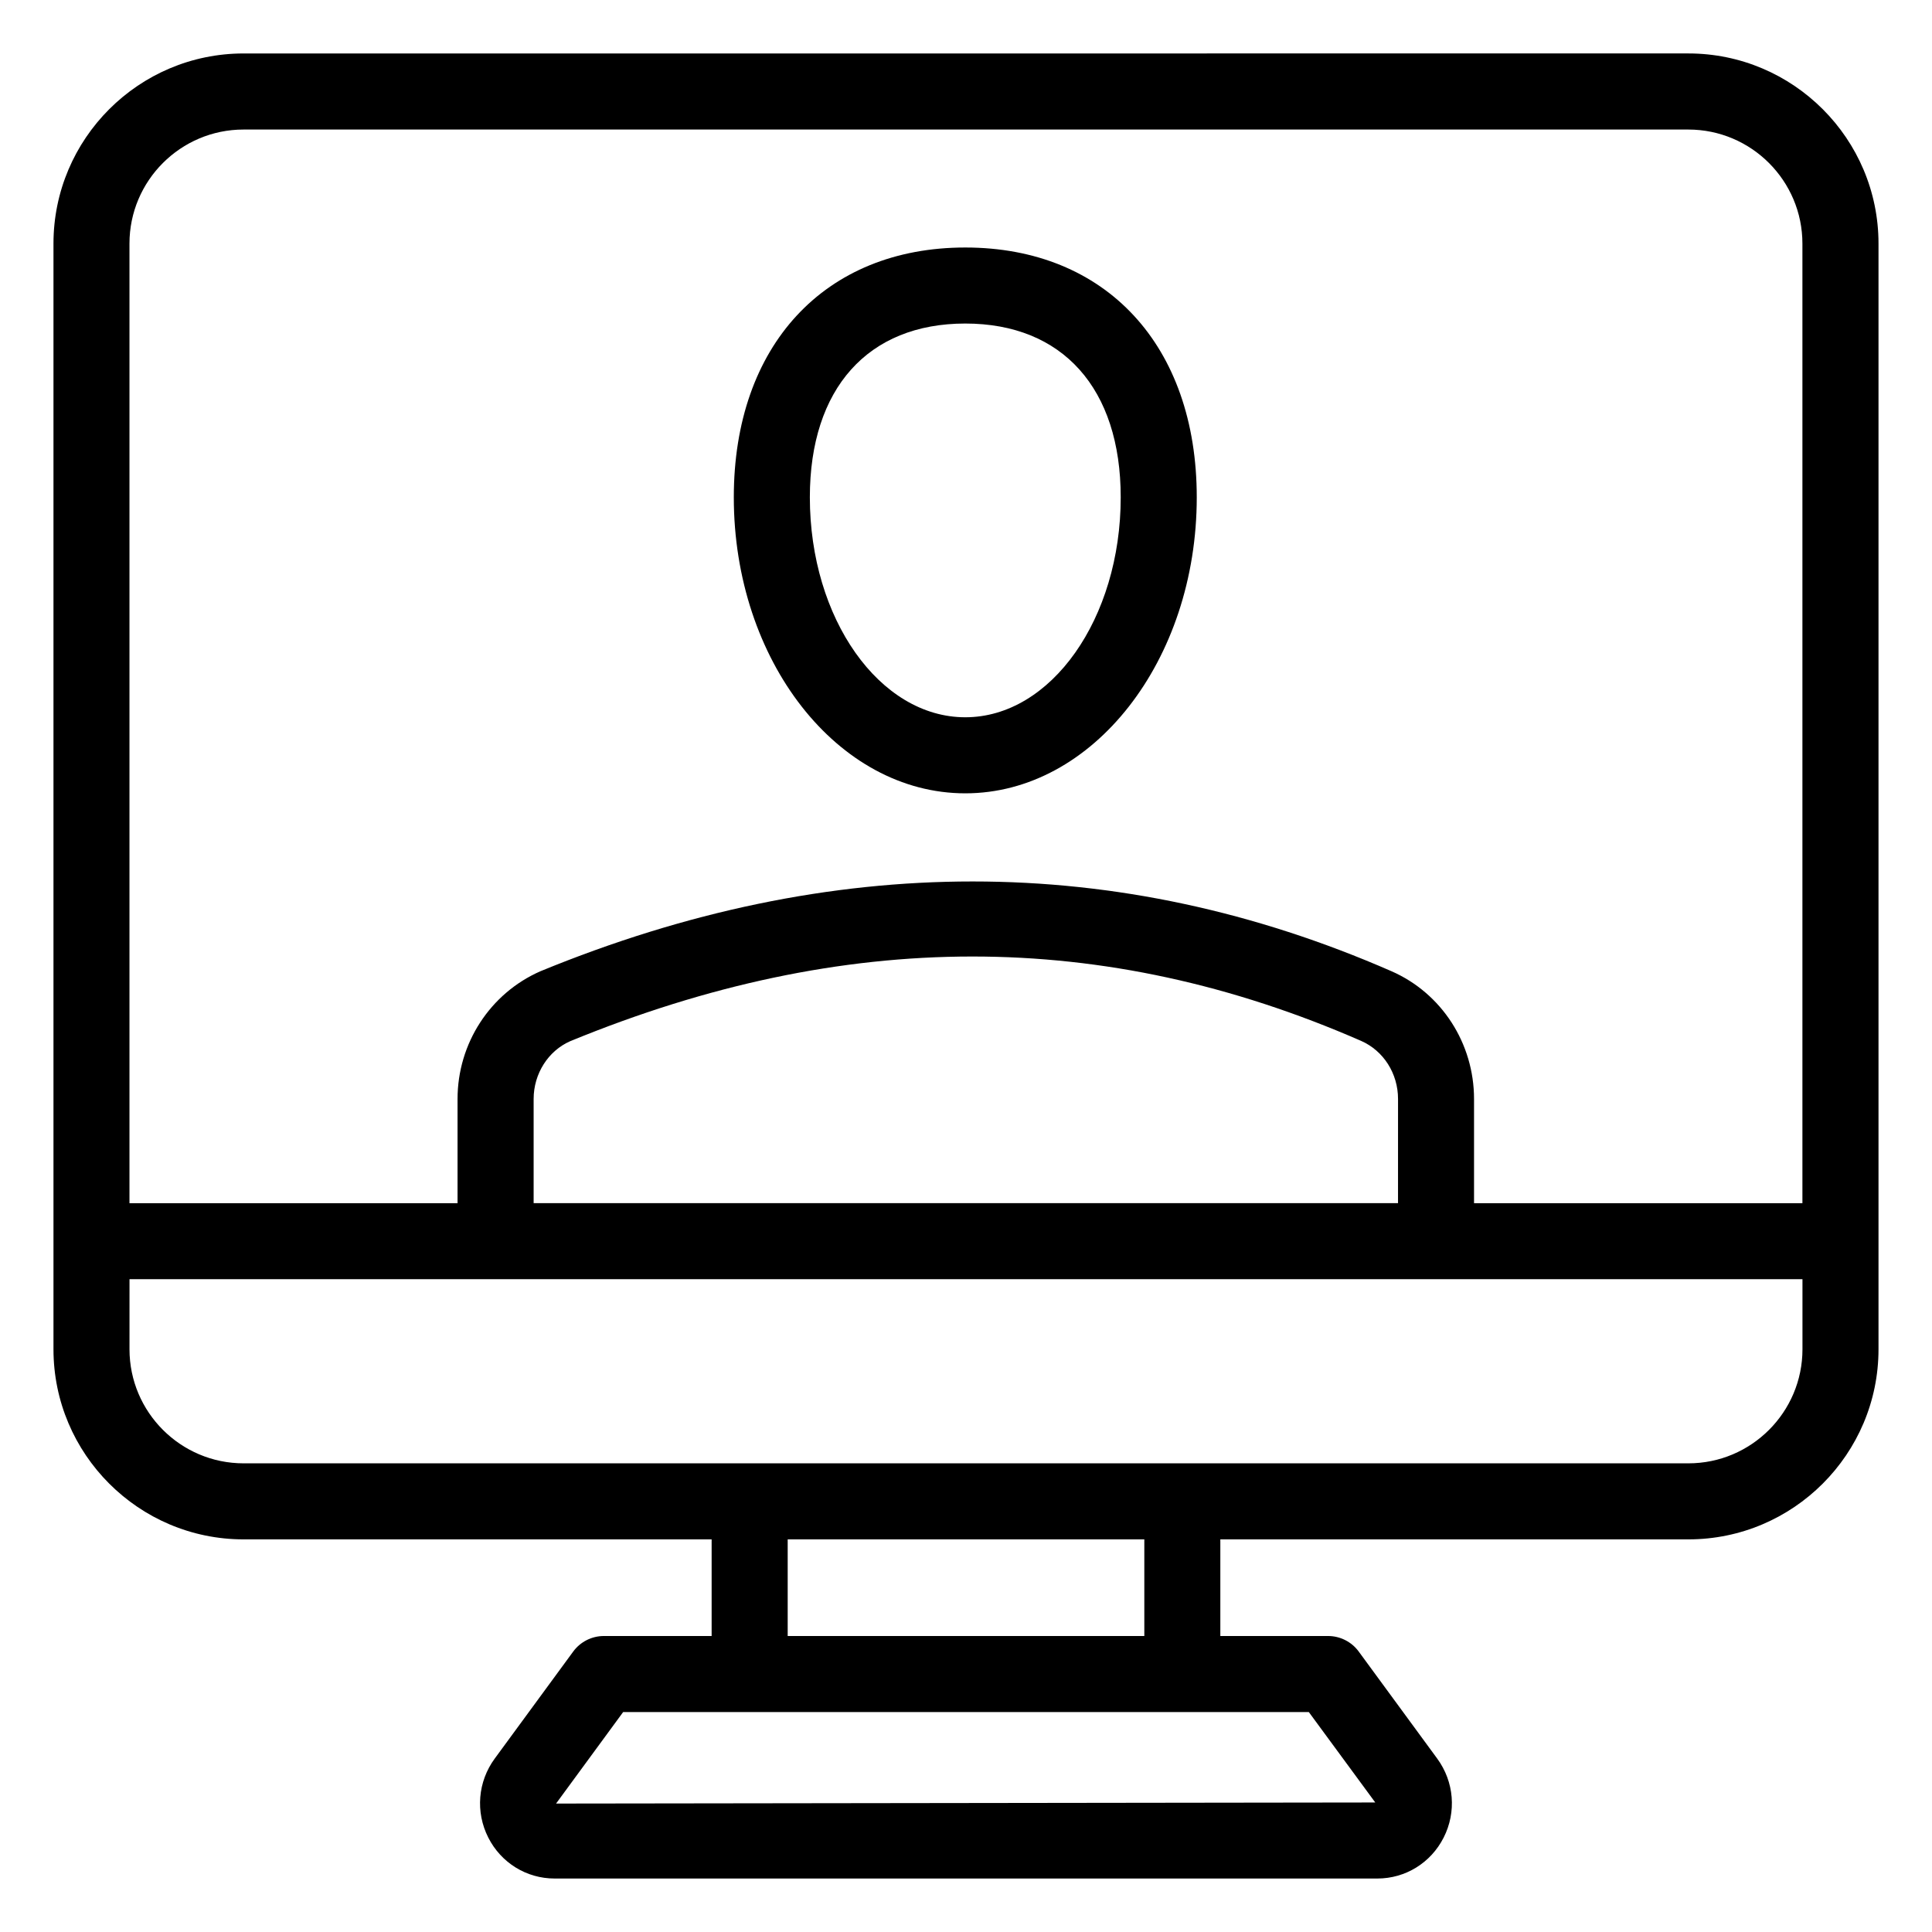
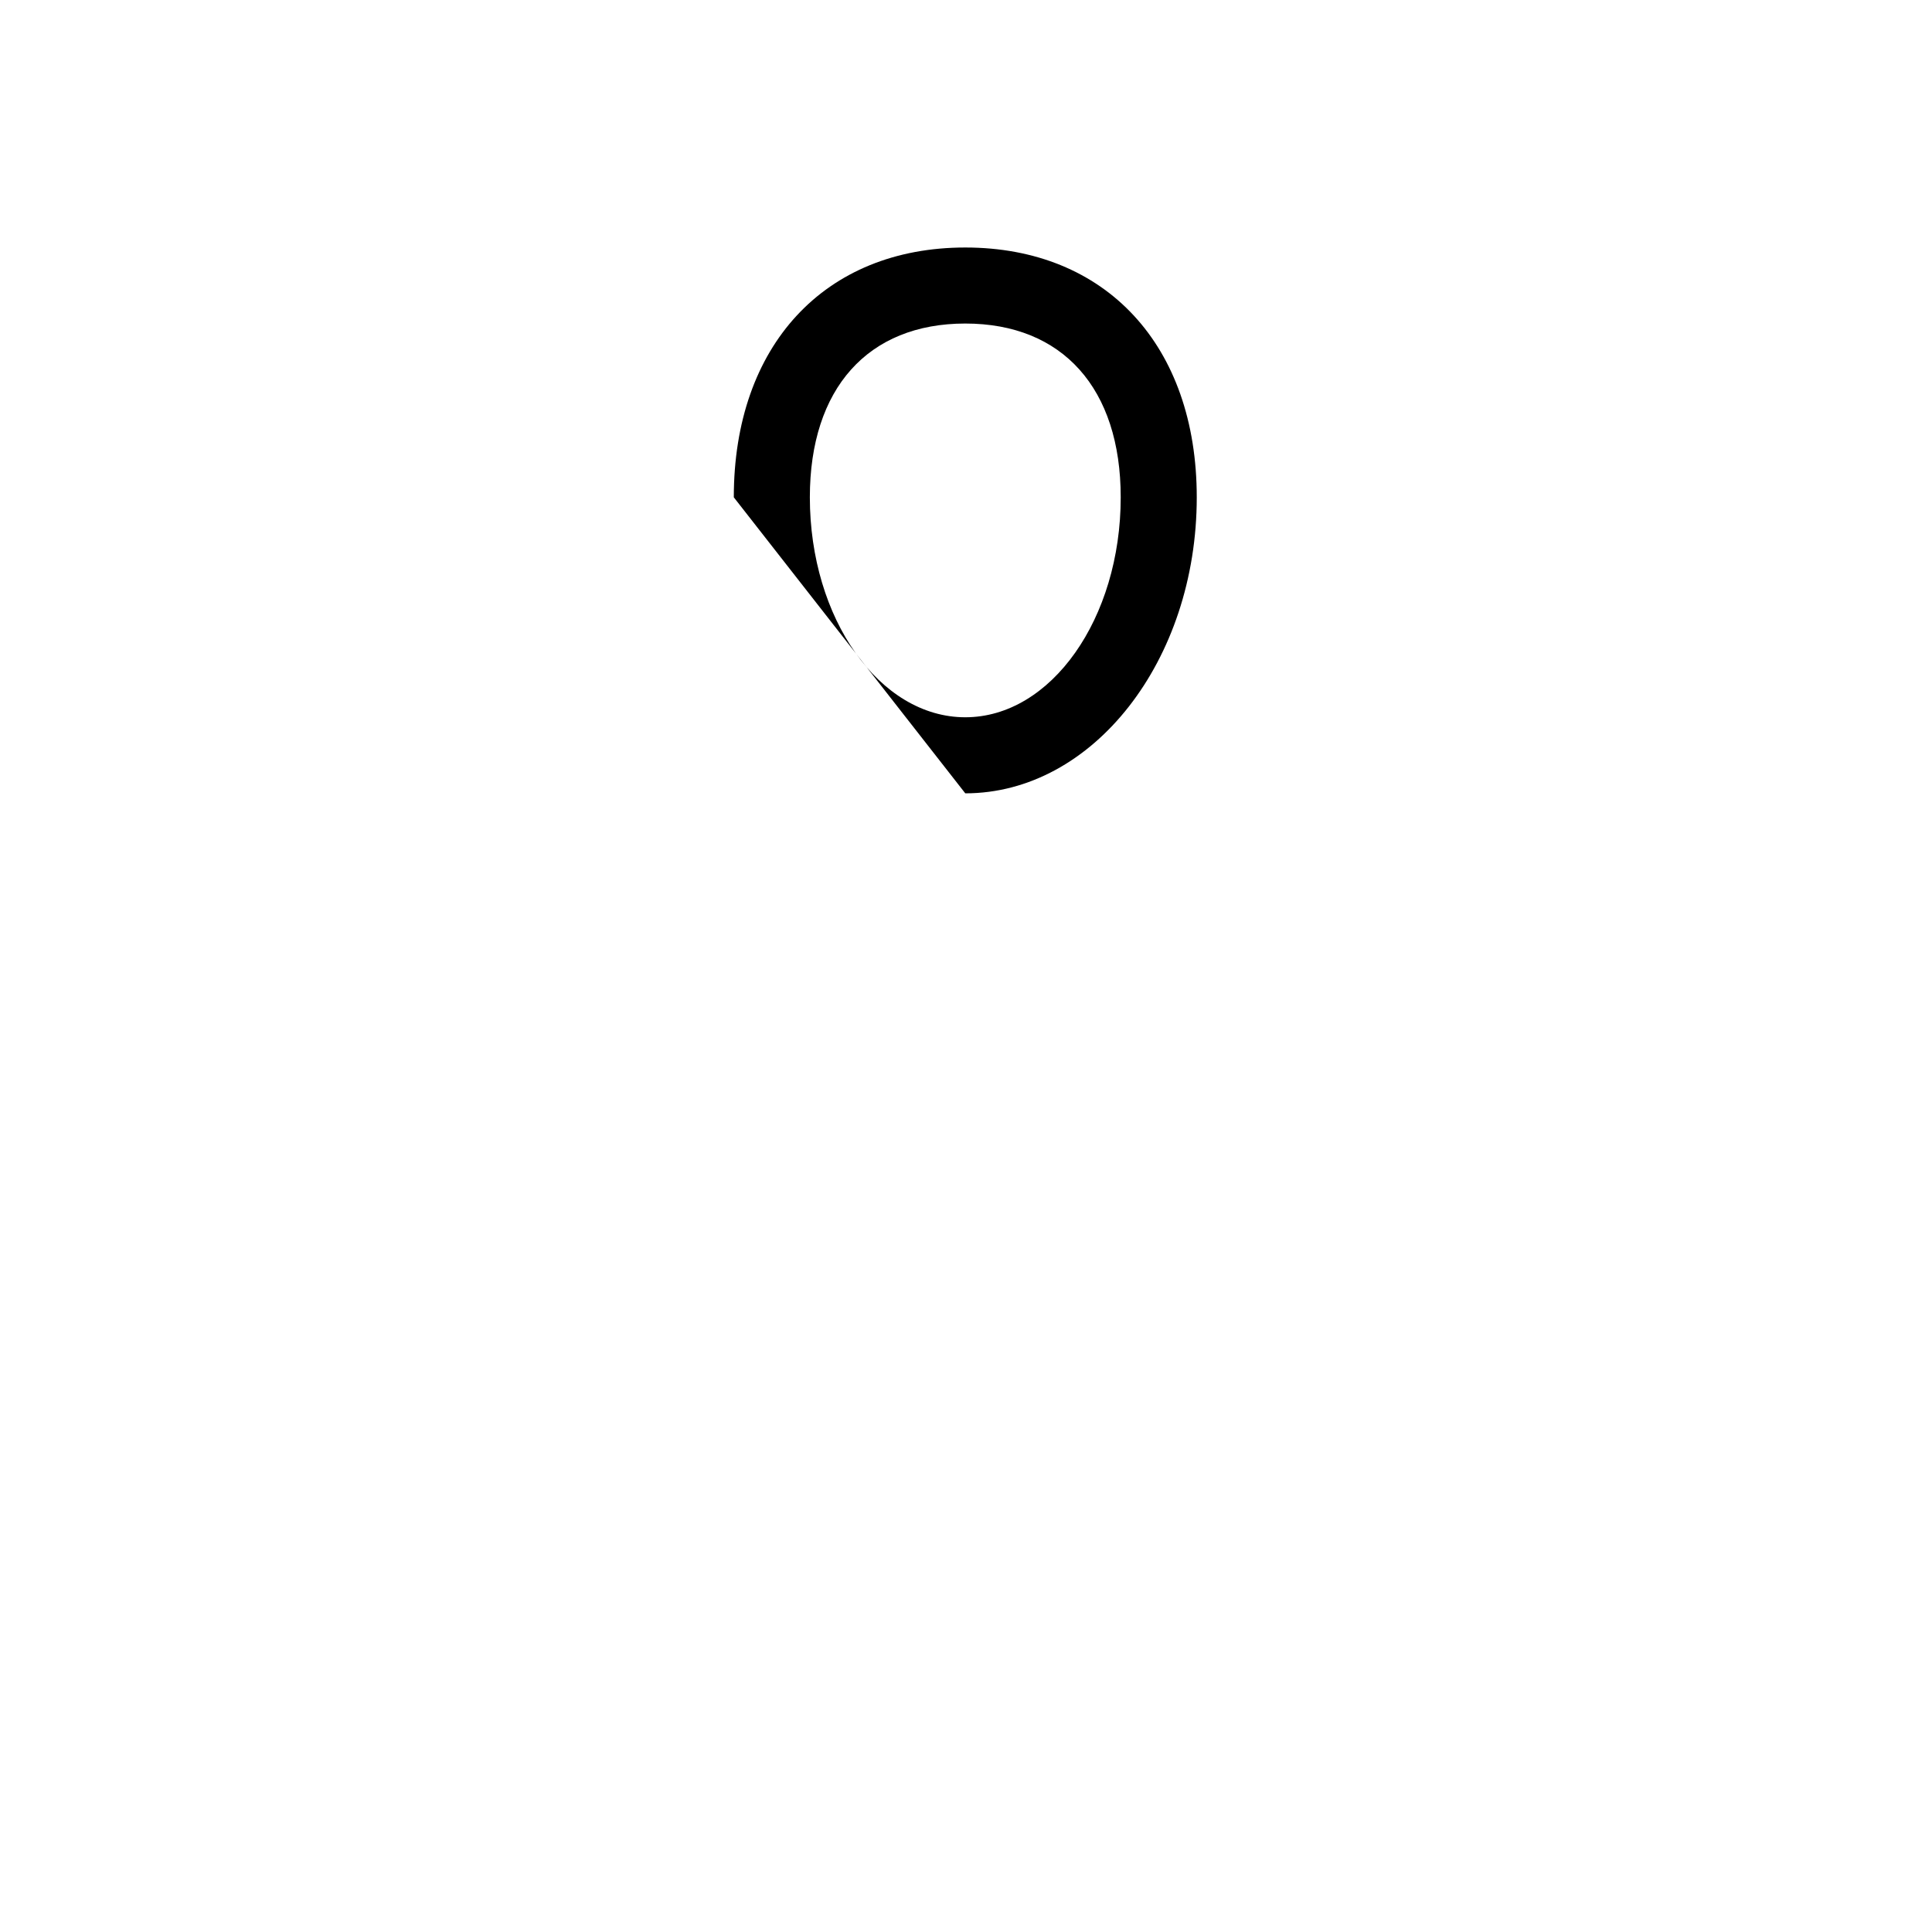
<svg xmlns="http://www.w3.org/2000/svg" fill="#000000" width="800px" height="800px" version="1.1" viewBox="144 144 512 512">
  <g>
-     <path d="m208.55 551.95h124.04v25.609h-28.555c-3.207 0-6.231 1.531-8.129 4.117l-20.801 28.367c-4.488 6.129-5.144 14.156-1.703 20.941 3.394 6.691 10.125 10.844 17.566 10.844h218.05c7.438 0 14.168-4.152 17.562-10.844 3.445-6.785 2.785-14.809-1.703-20.941l-20.801-28.367c-1.898-2.59-4.922-4.117-8.129-4.117h-28.547v-25.609h124.04c27.777 0 50.383-22.602 50.383-50.383v-293.02c0-27.777-22.602-50.383-50.383-50.383l-382.89 0.004c-27.777 0-50.379 22.602-50.379 50.379v293.02c0 27.777 22.602 50.383 50.379 50.383zm299.91 69.727-217.1 0.285 17.781-24.25h181.71zm-61.203-44.117h-94.512v-25.609h94.512zm144.18-45.762h-382.89c-16.668 0-30.23-13.559-30.23-30.23l0.004-18.566h443.35v18.566c0 16.672-13.562 30.23-30.23 30.23zm-76.949-68.949h-229.07v-27.617c0-6.715 3.887-12.758 9.684-15.305 72.777-29.895 141.33-29.922 209.59-0.09 5.953 2.609 9.801 8.648 9.801 15.395zm-305.95-284.52h382.89c16.668 0 30.23 13.559 30.23 30.23v254.3h-87.023v-27.617c0-14.746-8.582-28.031-21.875-33.859-72.512-31.711-148.33-31.723-225.54 0.004-13.344 5.852-21.965 19.141-21.965 33.855v27.617l-86.945-0.004v-254.3c0-16.668 13.559-30.227 30.227-30.227z" />
-     <path d="m399.81 354.24c33.82 0 61.344-35.188 61.344-78.445 0-40.215-24.078-66.203-61.344-66.203s-61.344 25.988-61.344 66.203c0 43.258 27.523 78.445 61.344 78.445zm0-124.5c25.789 0 41.191 17.215 41.191 46.051 0 32.141-18.48 58.293-41.191 58.293s-41.191-26.148-41.191-58.293c0-28.836 15.398-46.051 41.191-46.051z" />
+     <path d="m399.81 354.24c33.82 0 61.344-35.188 61.344-78.445 0-40.215-24.078-66.203-61.344-66.203s-61.344 25.988-61.344 66.203zm0-124.5c25.789 0 41.191 17.215 41.191 46.051 0 32.141-18.48 58.293-41.191 58.293s-41.191-26.148-41.191-58.293c0-28.836 15.398-46.051 41.191-46.051z" />
  </g>
</svg>